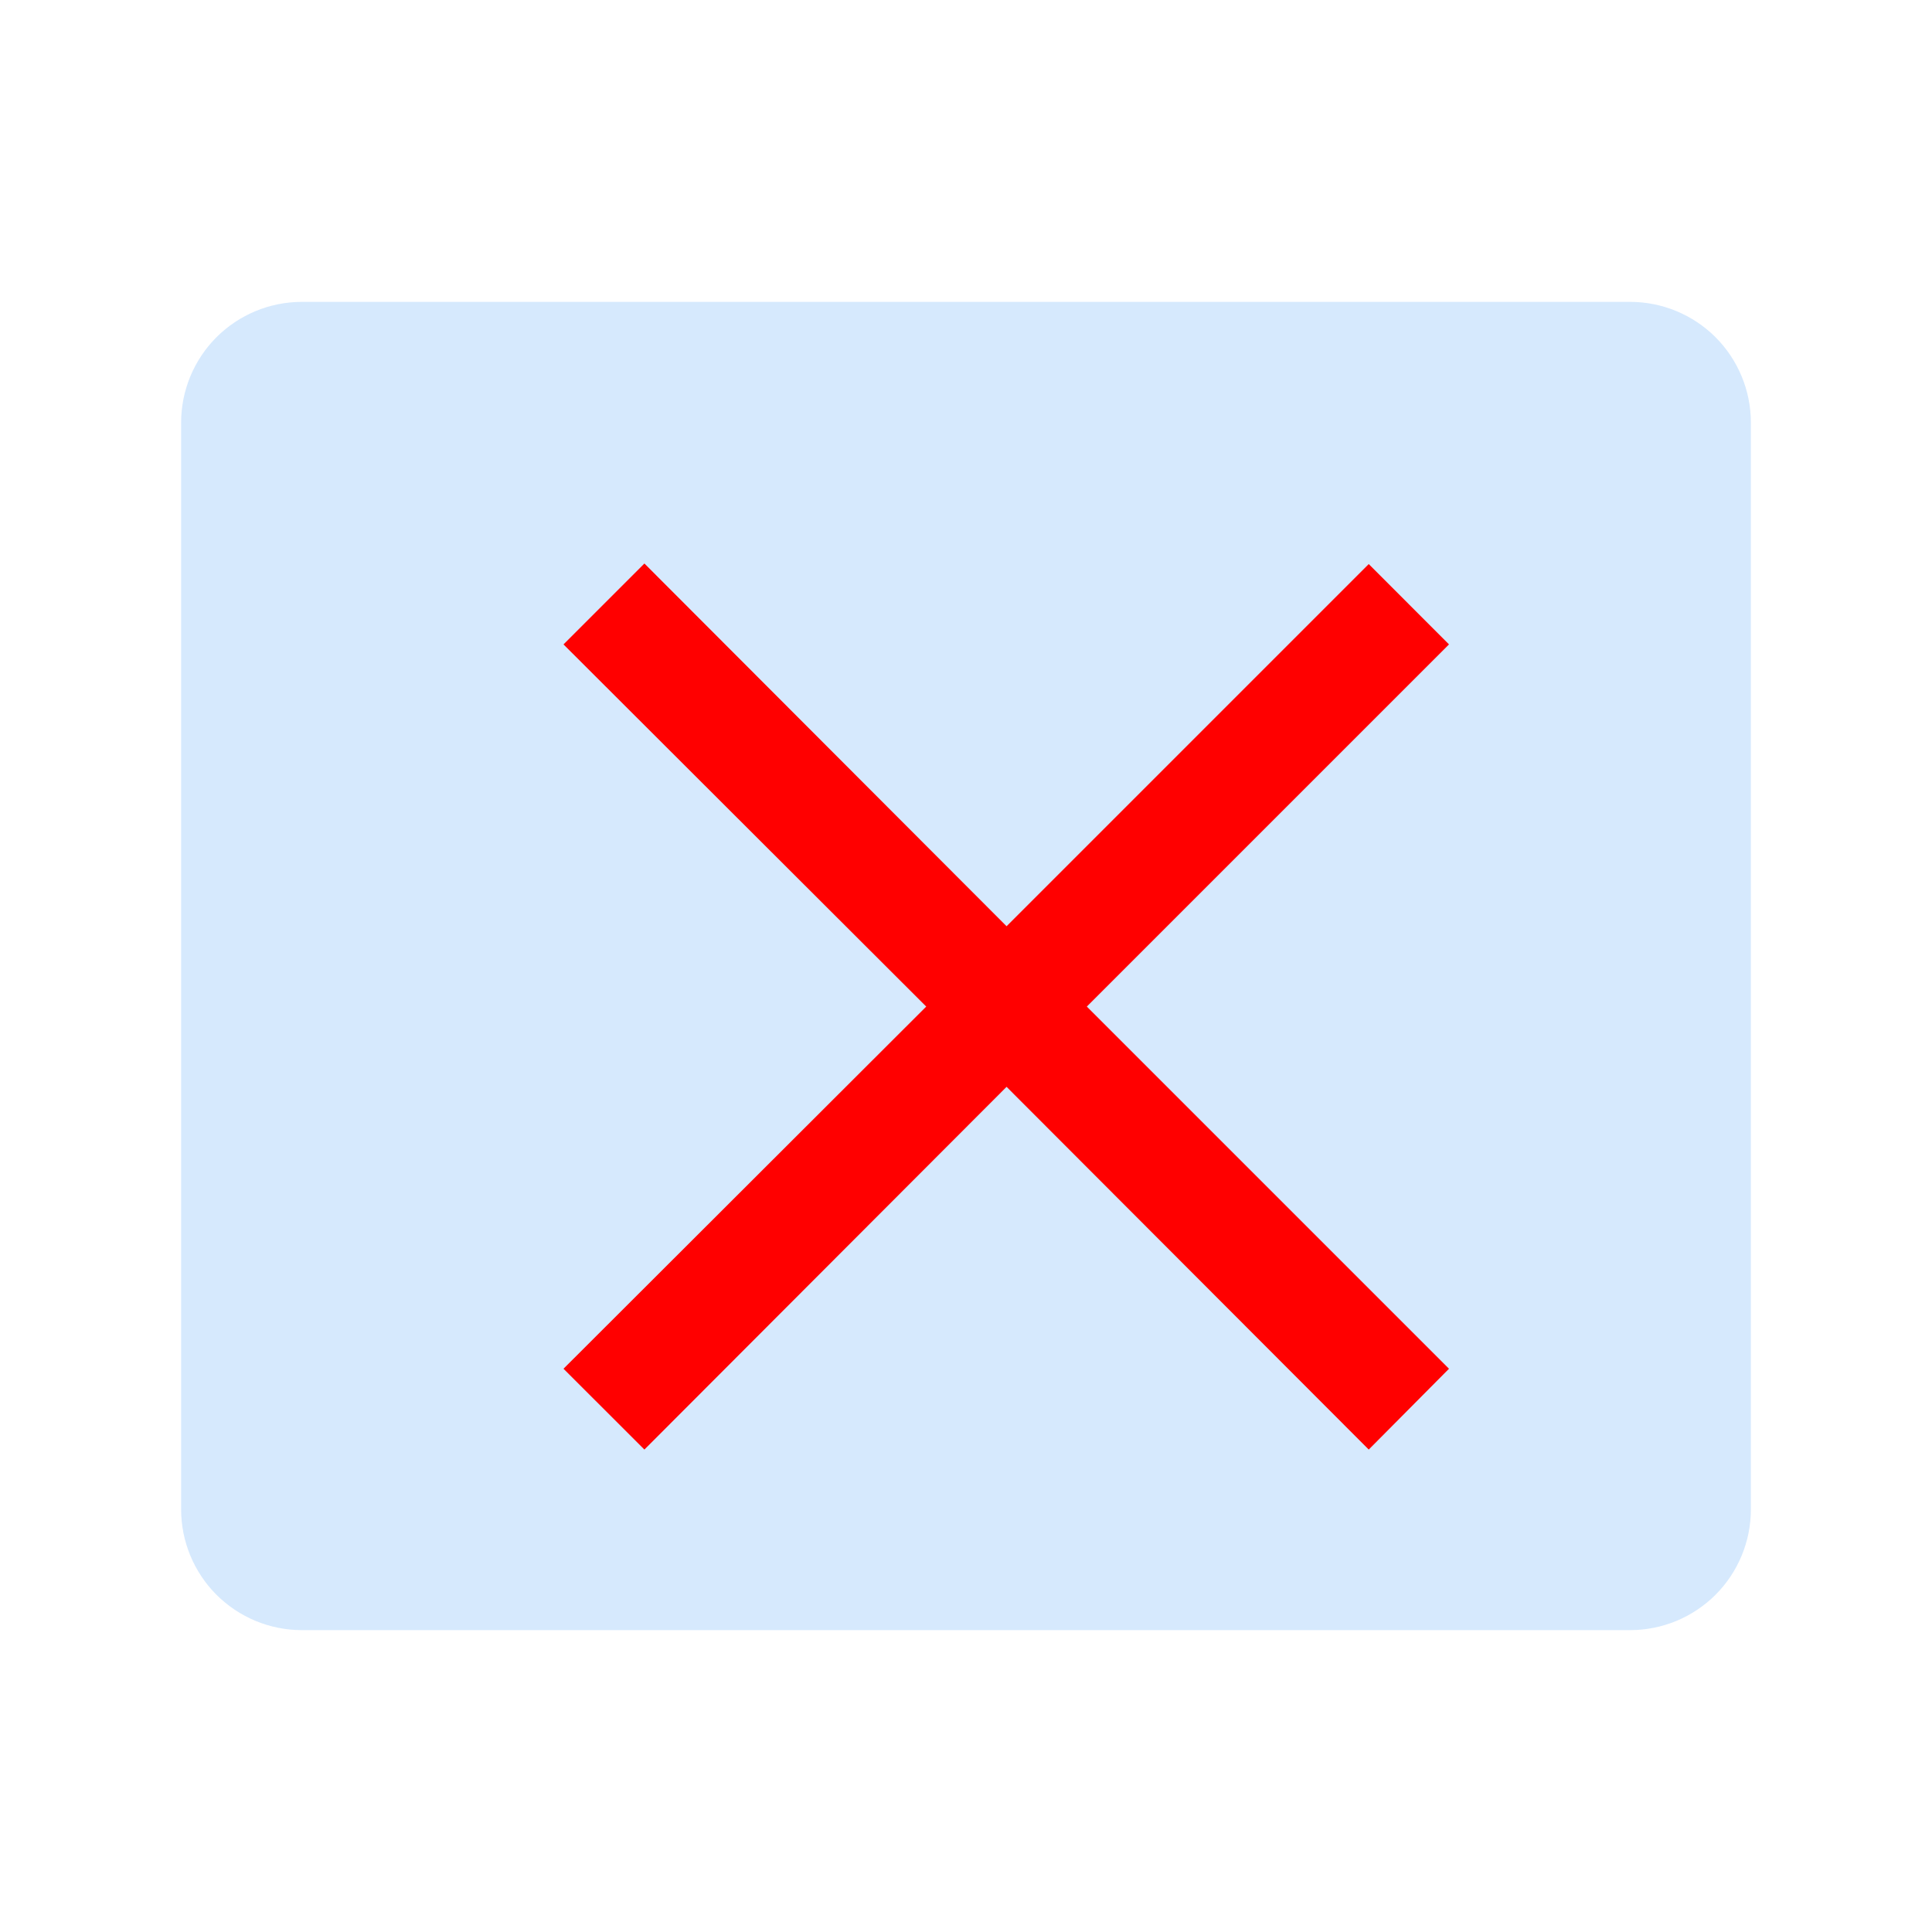
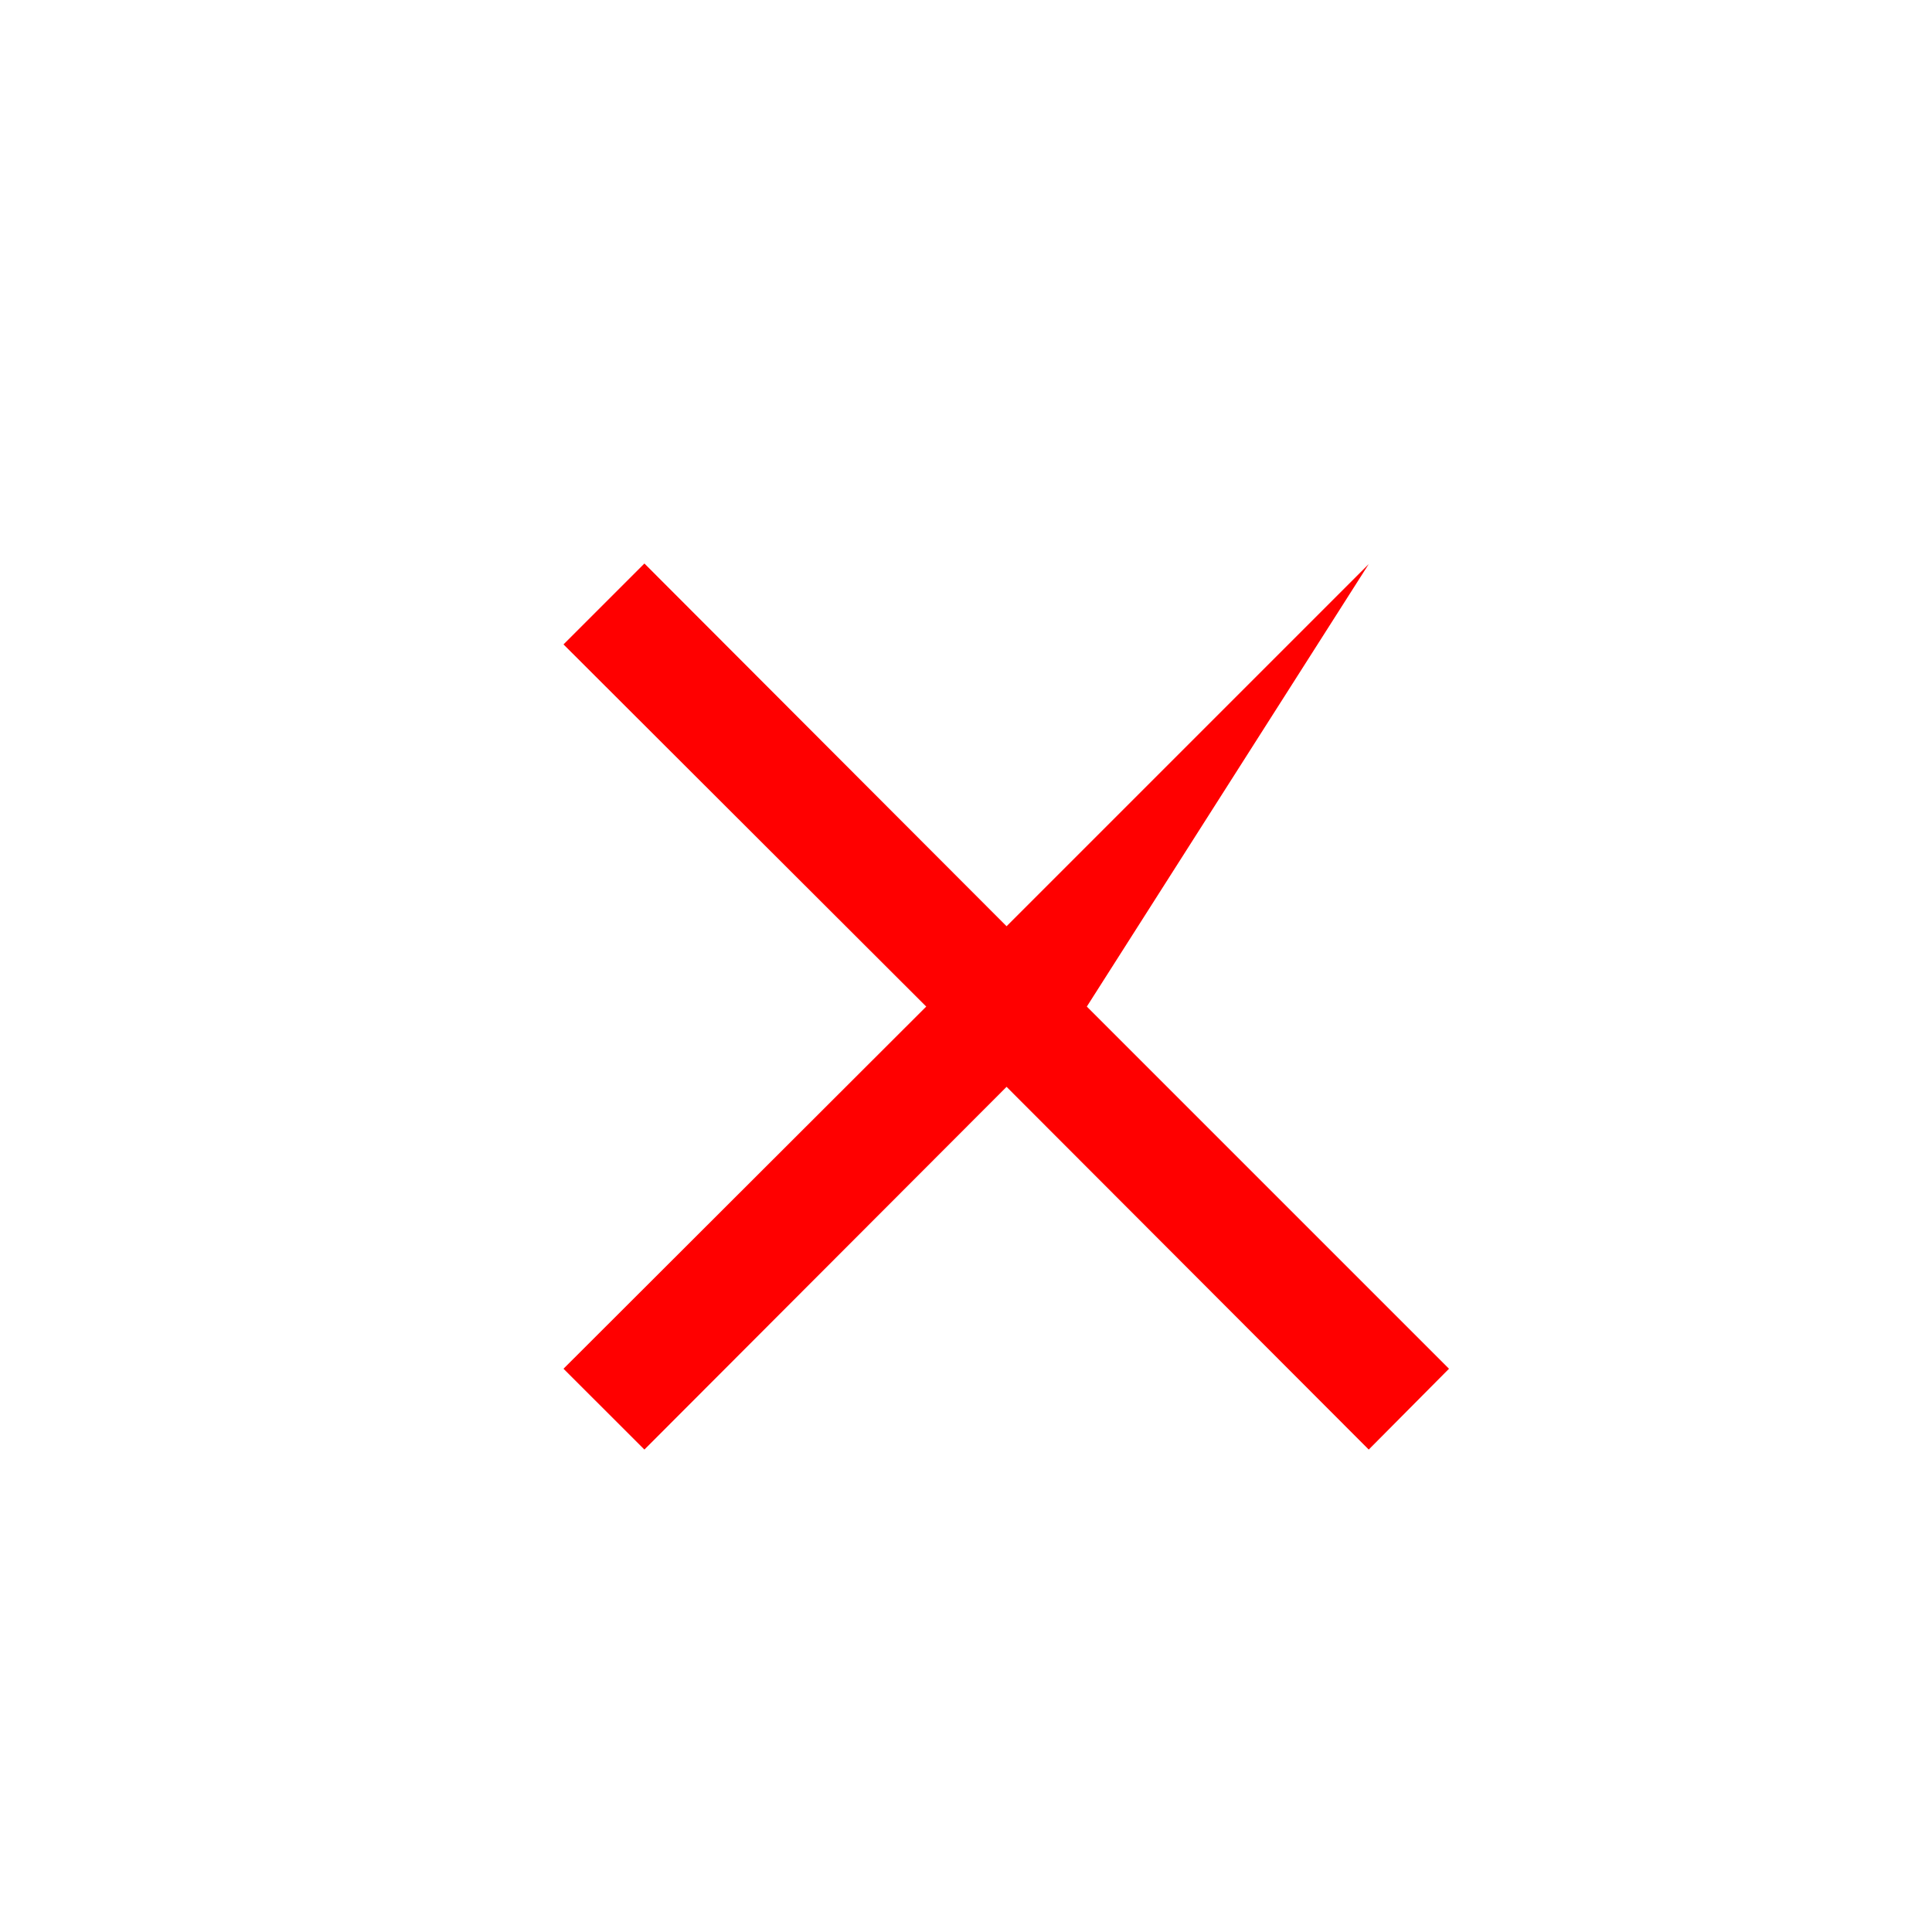
<svg xmlns="http://www.w3.org/2000/svg" width="24" height="24" viewBox="0 0 24 24" fill="none">
-   <path opacity="0.2" d="M21.75 5.25V18.75C21.75 19.148 21.592 19.529 21.311 19.811C21.029 20.092 20.648 20.25 20.25 20.25H3.75C3.352 20.25 2.971 20.092 2.689 19.811C2.408 19.529 2.25 19.148 2.25 18.75V5.25C2.25 4.852 2.408 4.471 2.689 4.189C2.971 3.908 3.352 3.75 3.75 3.75H20.25C20.648 3.75 21.029 3.908 21.311 4.189C21.592 4.471 21.75 4.852 21.75 5.25Z" fill="#3694F9" />
-   <path d="M17.003 18.007L12.504 13.501L8.005 18.007L7 17.003L11.506 12.504L7 8.005L8.005 7L12.504 11.506L17.003 7.007L18 8.005L13.501 12.504L18 17.003L17.003 18.007Z" fill="#FF0000" />
+   <path d="M17.003 18.007L12.504 13.501L8.005 18.007L7 17.003L11.506 12.504L7 8.005L8.005 7L12.504 11.506L17.003 7.007L13.501 12.504L18 17.003L17.003 18.007Z" fill="#FF0000" />
</svg>